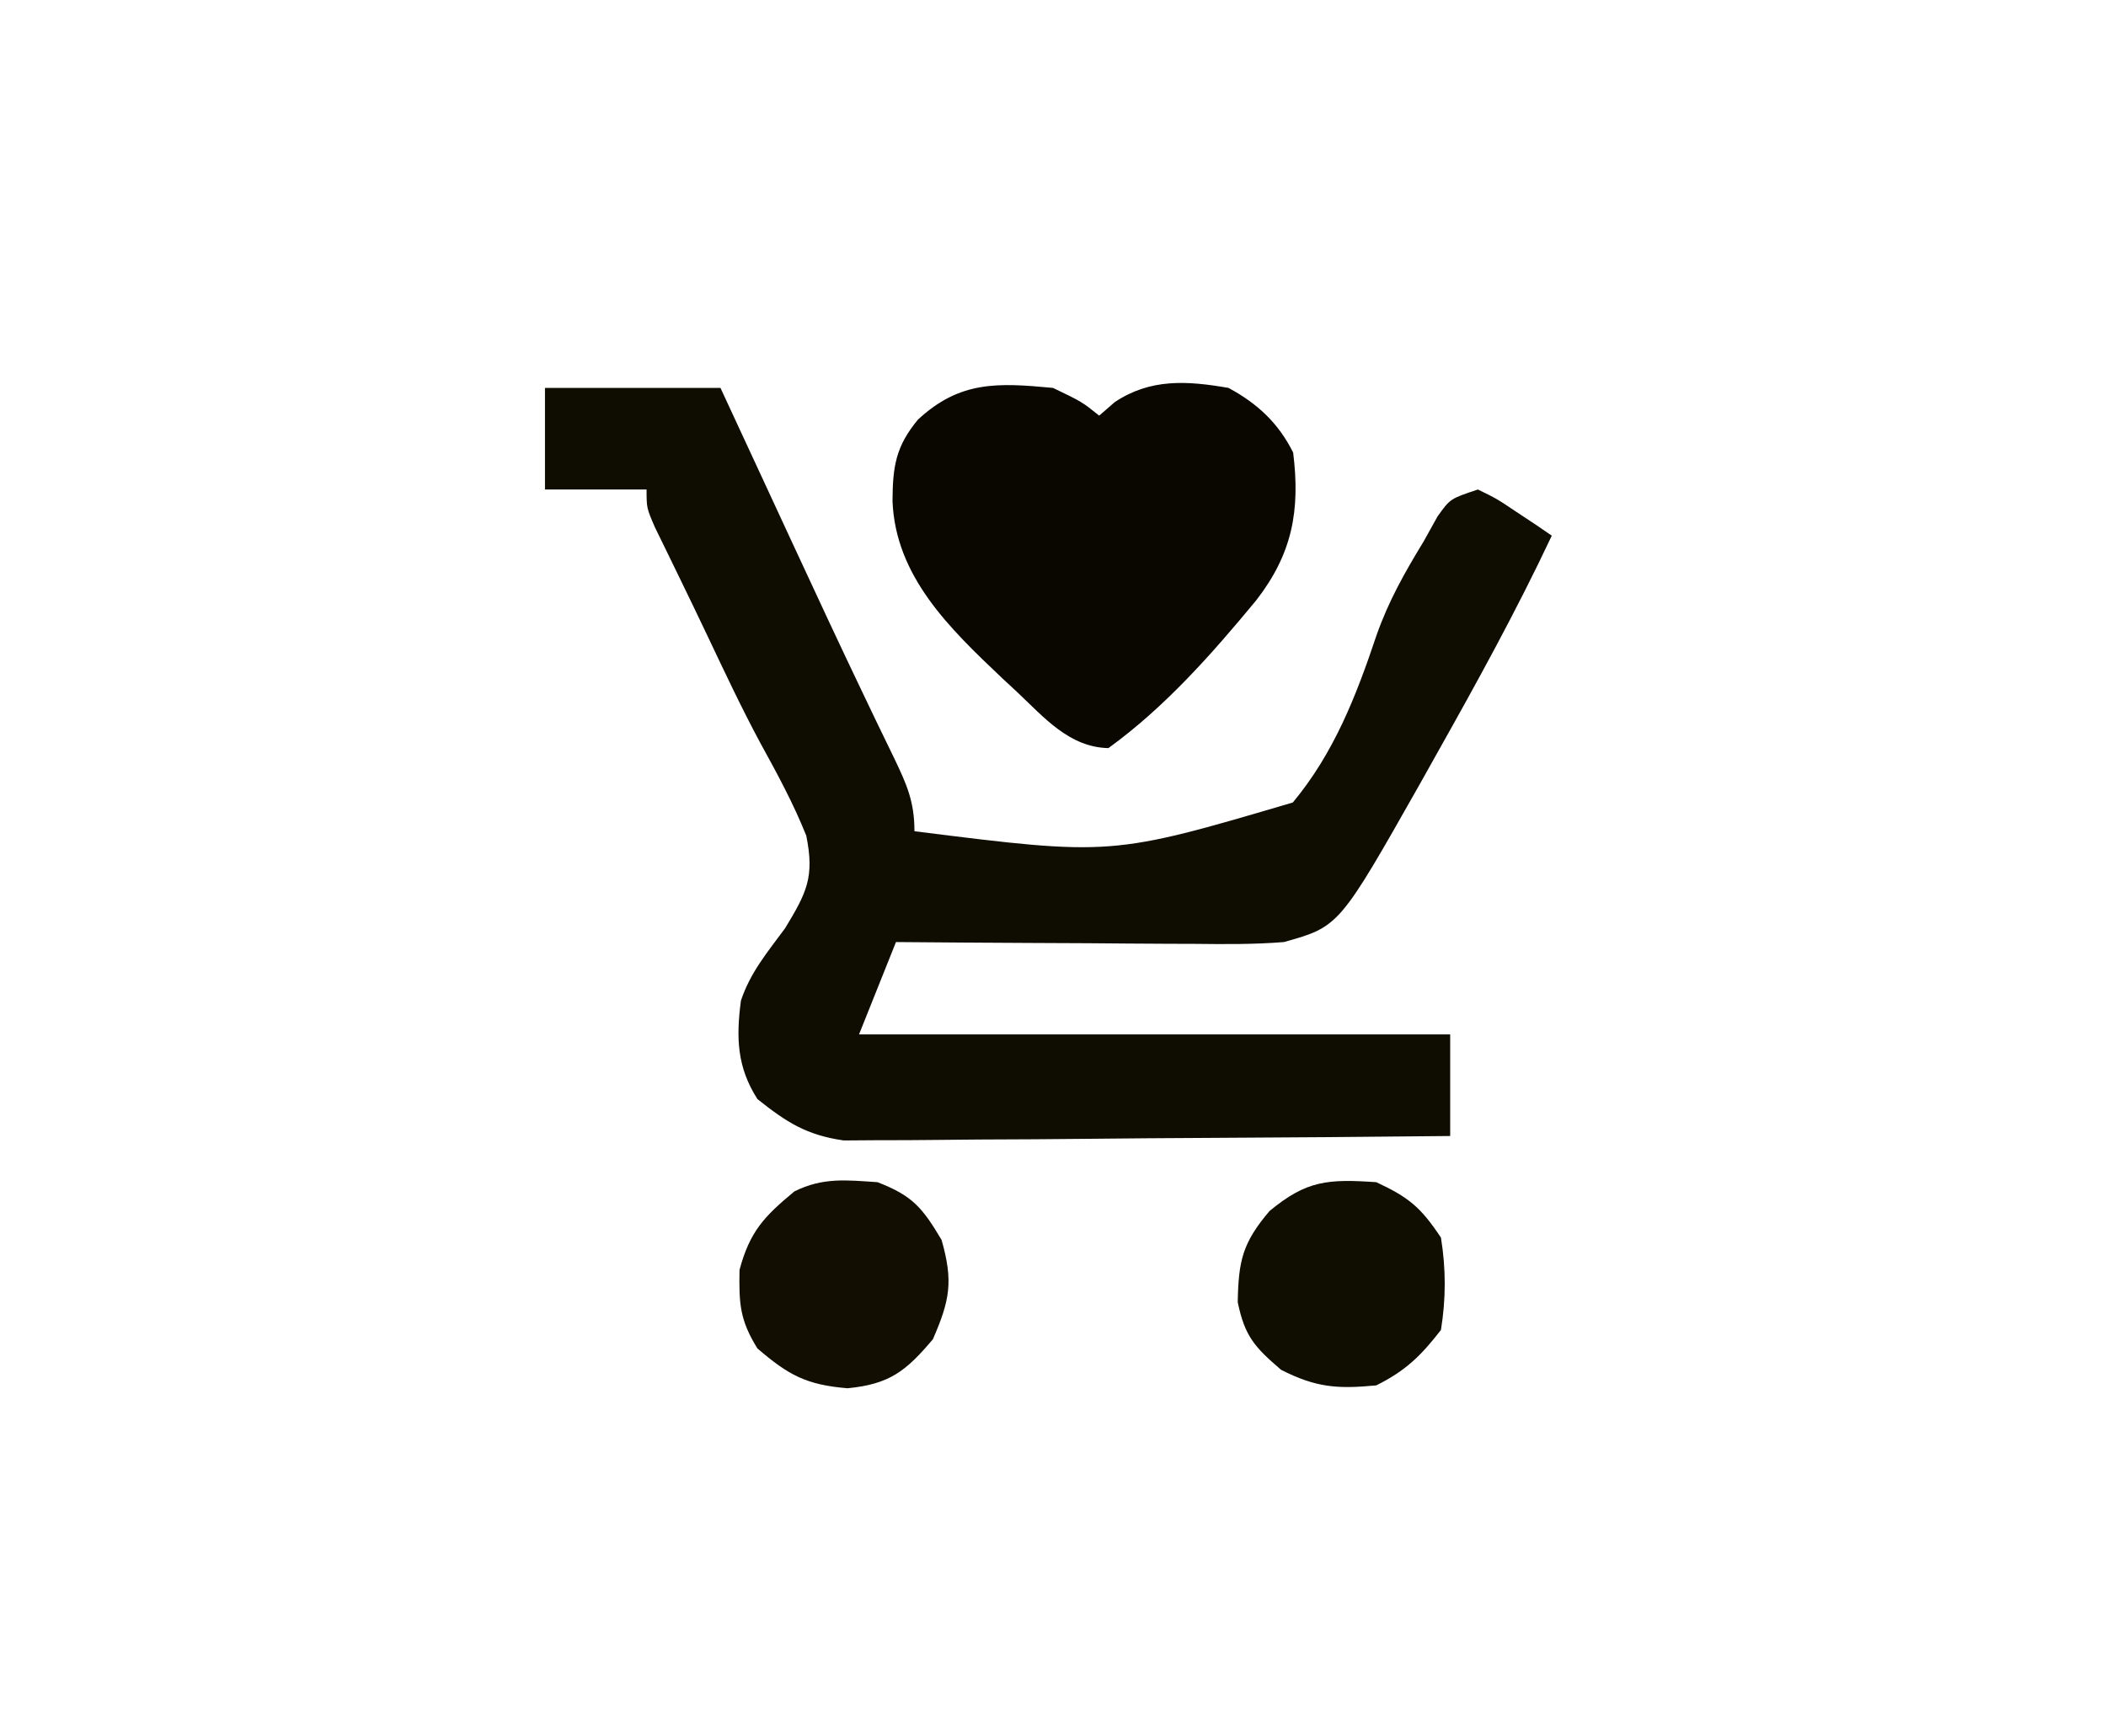
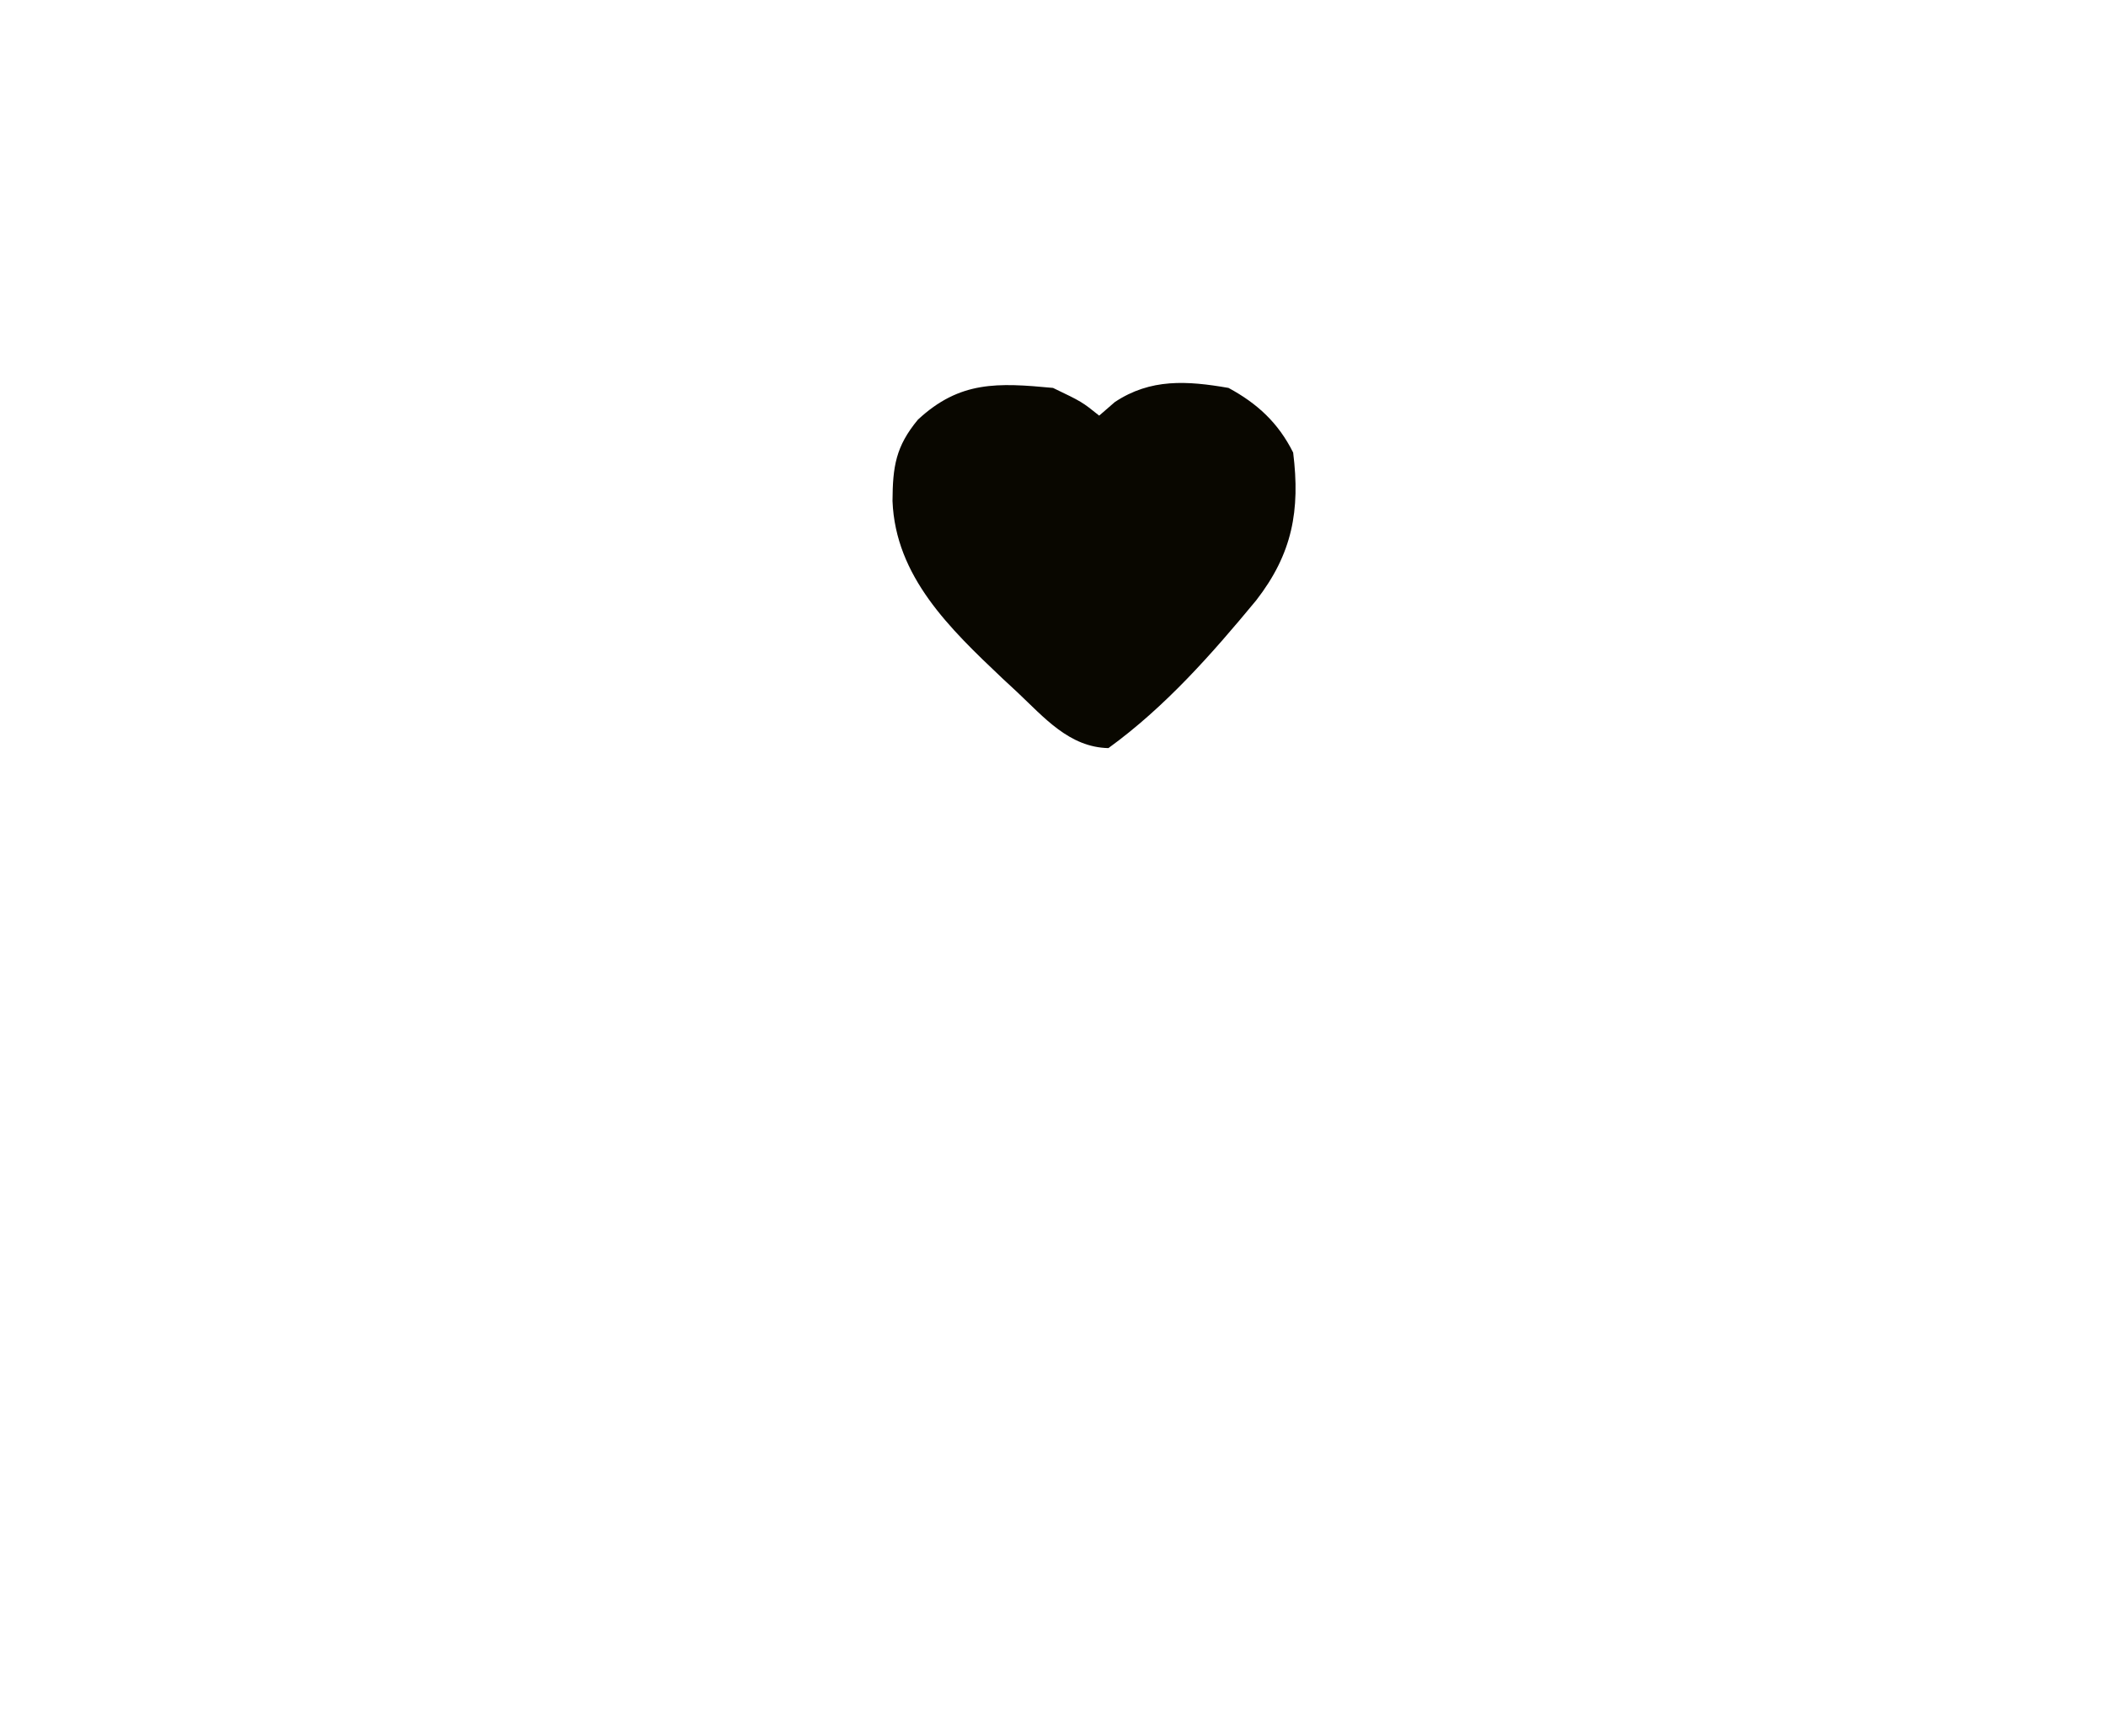
<svg xmlns="http://www.w3.org/2000/svg" height="188" width="228" version="1.1">
-   <path transform="translate(59,42)" fill="#0F0C01" d="M0 0 C6.27 0 12.54 0 19 0 C19.846 1.824 20.691 3.648 21.562 5.527 C22.409 7.351 23.255 9.175 24.101 10.999 C24.997 12.931 25.892 14.864 26.788 16.797 C29.381 22.39 31.978 27.98 34.645 33.539 C35.018 34.319 35.391 35.099 35.775 35.903 C36.45 37.308 37.13 38.711 37.814 40.111 C39.176 42.951 40 44.805 40 48 C61.323 50.68 61.323 50.68 80.963 44.889 C85.417 39.537 87.824 33.355 90.018 26.805 C91.321 23.082 93.076 19.991 95.125 16.625 C95.623 15.73 96.12 14.836 96.633 13.914 C98 12 98 12 101 11 C103.043 11.996 103.043 11.996 105.188 13.438 C105.903 13.911 106.618 14.384 107.355 14.871 C107.898 15.244 108.441 15.616 109 16 C105.168 24.136 100.845 31.978 96.438 39.812 C95.607 41.298 95.607 41.298 94.759 42.813 C85.983 58.32 85.983 58.32 80 60 C76.772 60.261 73.561 60.233 70.324 60.195 C68.936 60.191 68.936 60.191 67.521 60.187 C64.576 60.176 61.632 60.15 58.688 60.125 C56.687 60.115 54.686 60.106 52.686 60.098 C47.79 60.076 42.895 60.041 38 60 C37.711 60.722 37.422 61.444 37.125 62.188 C36.083 64.792 35.042 67.396 34 70 C55.12 70 76.24 70 98 70 C98 73.63 98 77.26 98 81 C89.107 81.093 80.215 81.164 71.321 81.207 C67.192 81.228 63.062 81.256 58.933 81.302 C54.945 81.345 50.958 81.369 46.97 81.38 C45.451 81.387 43.932 81.401 42.413 81.423 C40.28 81.452 38.148 81.456 36.015 81.454 C34.803 81.463 33.59 81.472 32.341 81.481 C28.314 80.901 26.159 79.517 23 77 C20.796 73.551 20.681 70.374 21.215 66.34 C22.249 63.257 24.075 61.113 26 58.5 C28.342 54.631 29.195 52.965 28.289 48.48 C26.898 45.003 25.127 41.734 23.321 38.458 C21.263 34.628 19.422 30.699 17.558 26.773 C16.569 24.691 15.569 22.614 14.559 20.542 C14.097 19.592 13.636 18.642 13.16 17.664 C12.744 16.813 12.328 15.962 11.899 15.084 C11 13 11 13 11 11 C7.37 11 3.74 11 0 11 C0 7.37 0 3.74 0 0 Z" />
  <path transform="translate(114,42)" fill="#090700" d="M0 0 C3.125 1.5 3.125 1.5 5 3 C5.559 2.515 6.119 2.031 6.695 1.531 C10.564 -1.039 14.521 -0.776 19 0 C22.12 1.688 24.39 3.781 26 7 C26.778 13.264 25.919 17.949 22 23 C17.174 28.833 12.145 34.542 6 39 C1.764 38.91 -0.96 35.682 -3.875 32.938 C-4.406 32.445 -4.937 31.952 -5.484 31.444 C-11.183 26.047 -17.053 20.422 -17.375 12.25 C-17.353 8.509 -17.029 6.343 -14.625 3.438 C-10.084 -0.779 -6.002 -0.565 0 0 Z" />
-   <path transform="translate(95,128)" fill="#120E01" d="M0 0 C3.786 1.463 4.842 2.735 6.938 6.25 C8.211 10.743 7.845 12.749 6 17 C3.083 20.464 1.294 21.876 -3.25 22.312 C-7.704 21.941 -9.633 20.897 -13 18 C-14.913 14.923 -15.003 13.142 -14.938 9.5 C-13.823 5.338 -12.28 3.72 -9 1 C-5.936 -0.532 -3.383 -0.229 0 0 Z" />
-   <path transform="translate(149,128)" fill="#100D01" d="M0 0 C3.539 1.651 4.811 2.716 7 6 C7.546 9.391 7.546 12.609 7 16 C4.81 18.824 3.17 20.415 0 22 C-4.195 22.403 -6.525 22.242 -10.312 20.312 C-13.194 17.833 -14.228 16.69 -15 13 C-14.92 8.51 -14.492 6.581 -11.562 3.125 C-7.542 -0.209 -5.225 -0.354 0 0 Z" />
</svg>